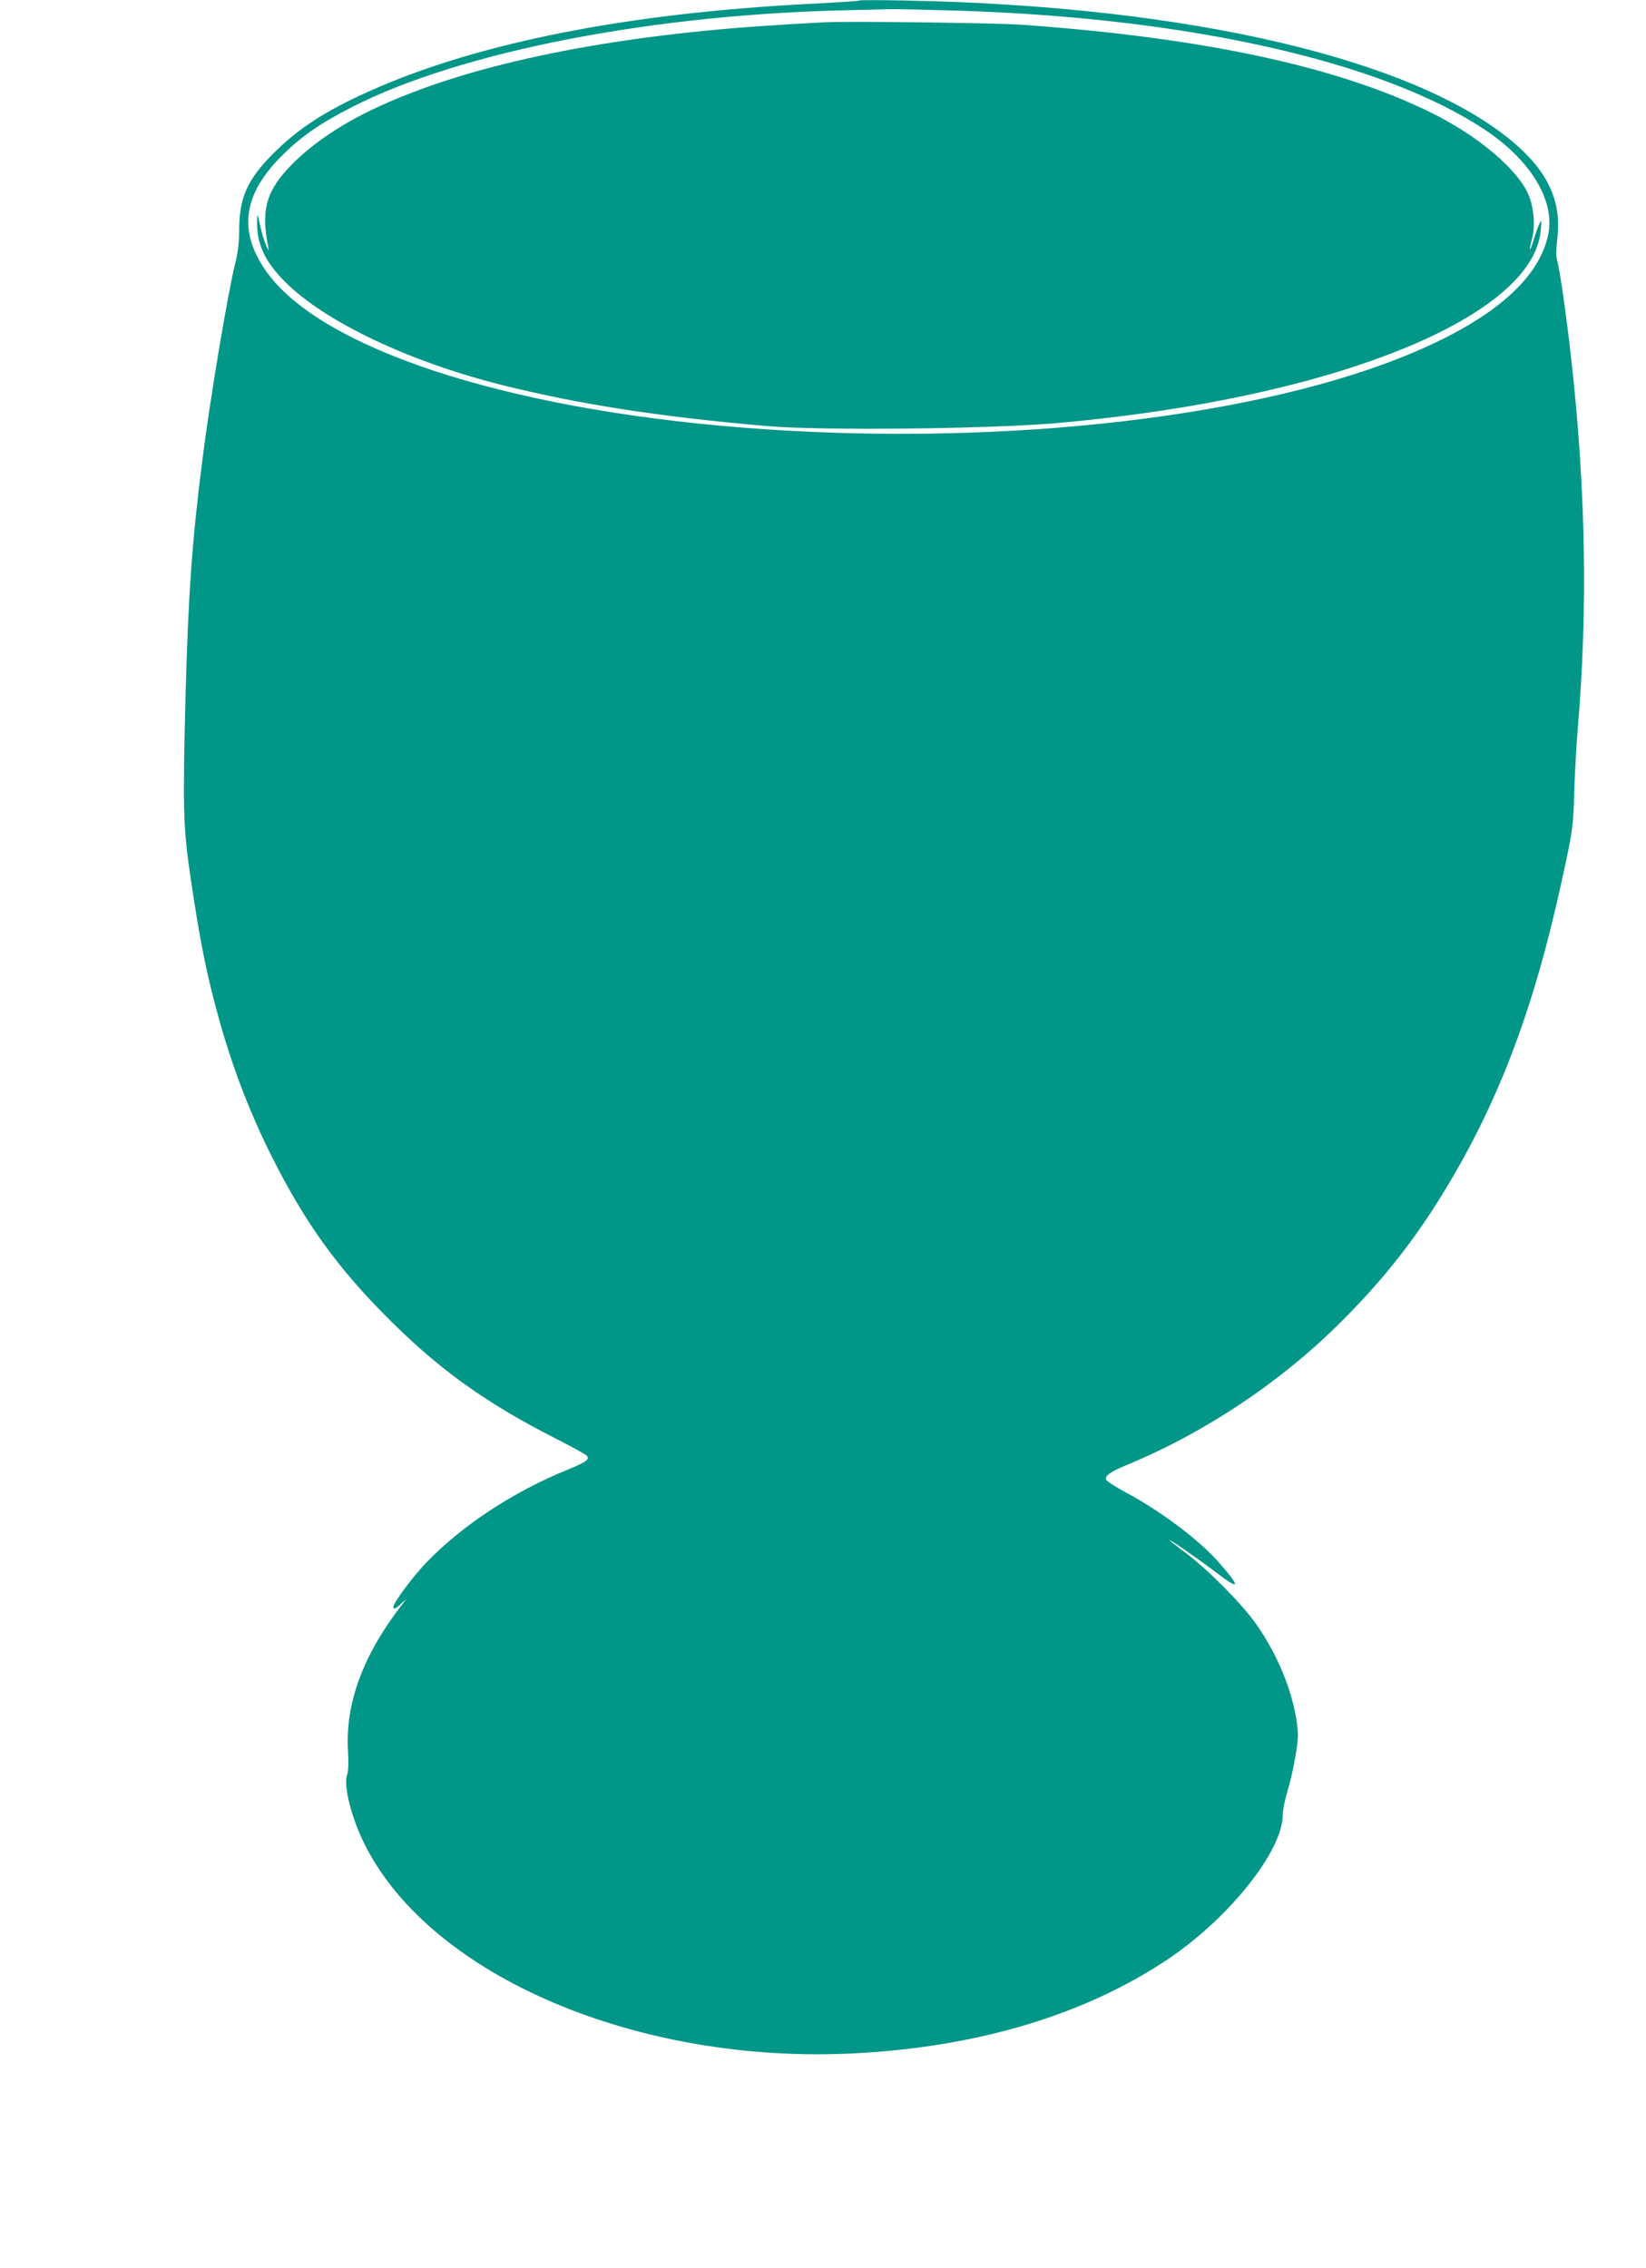
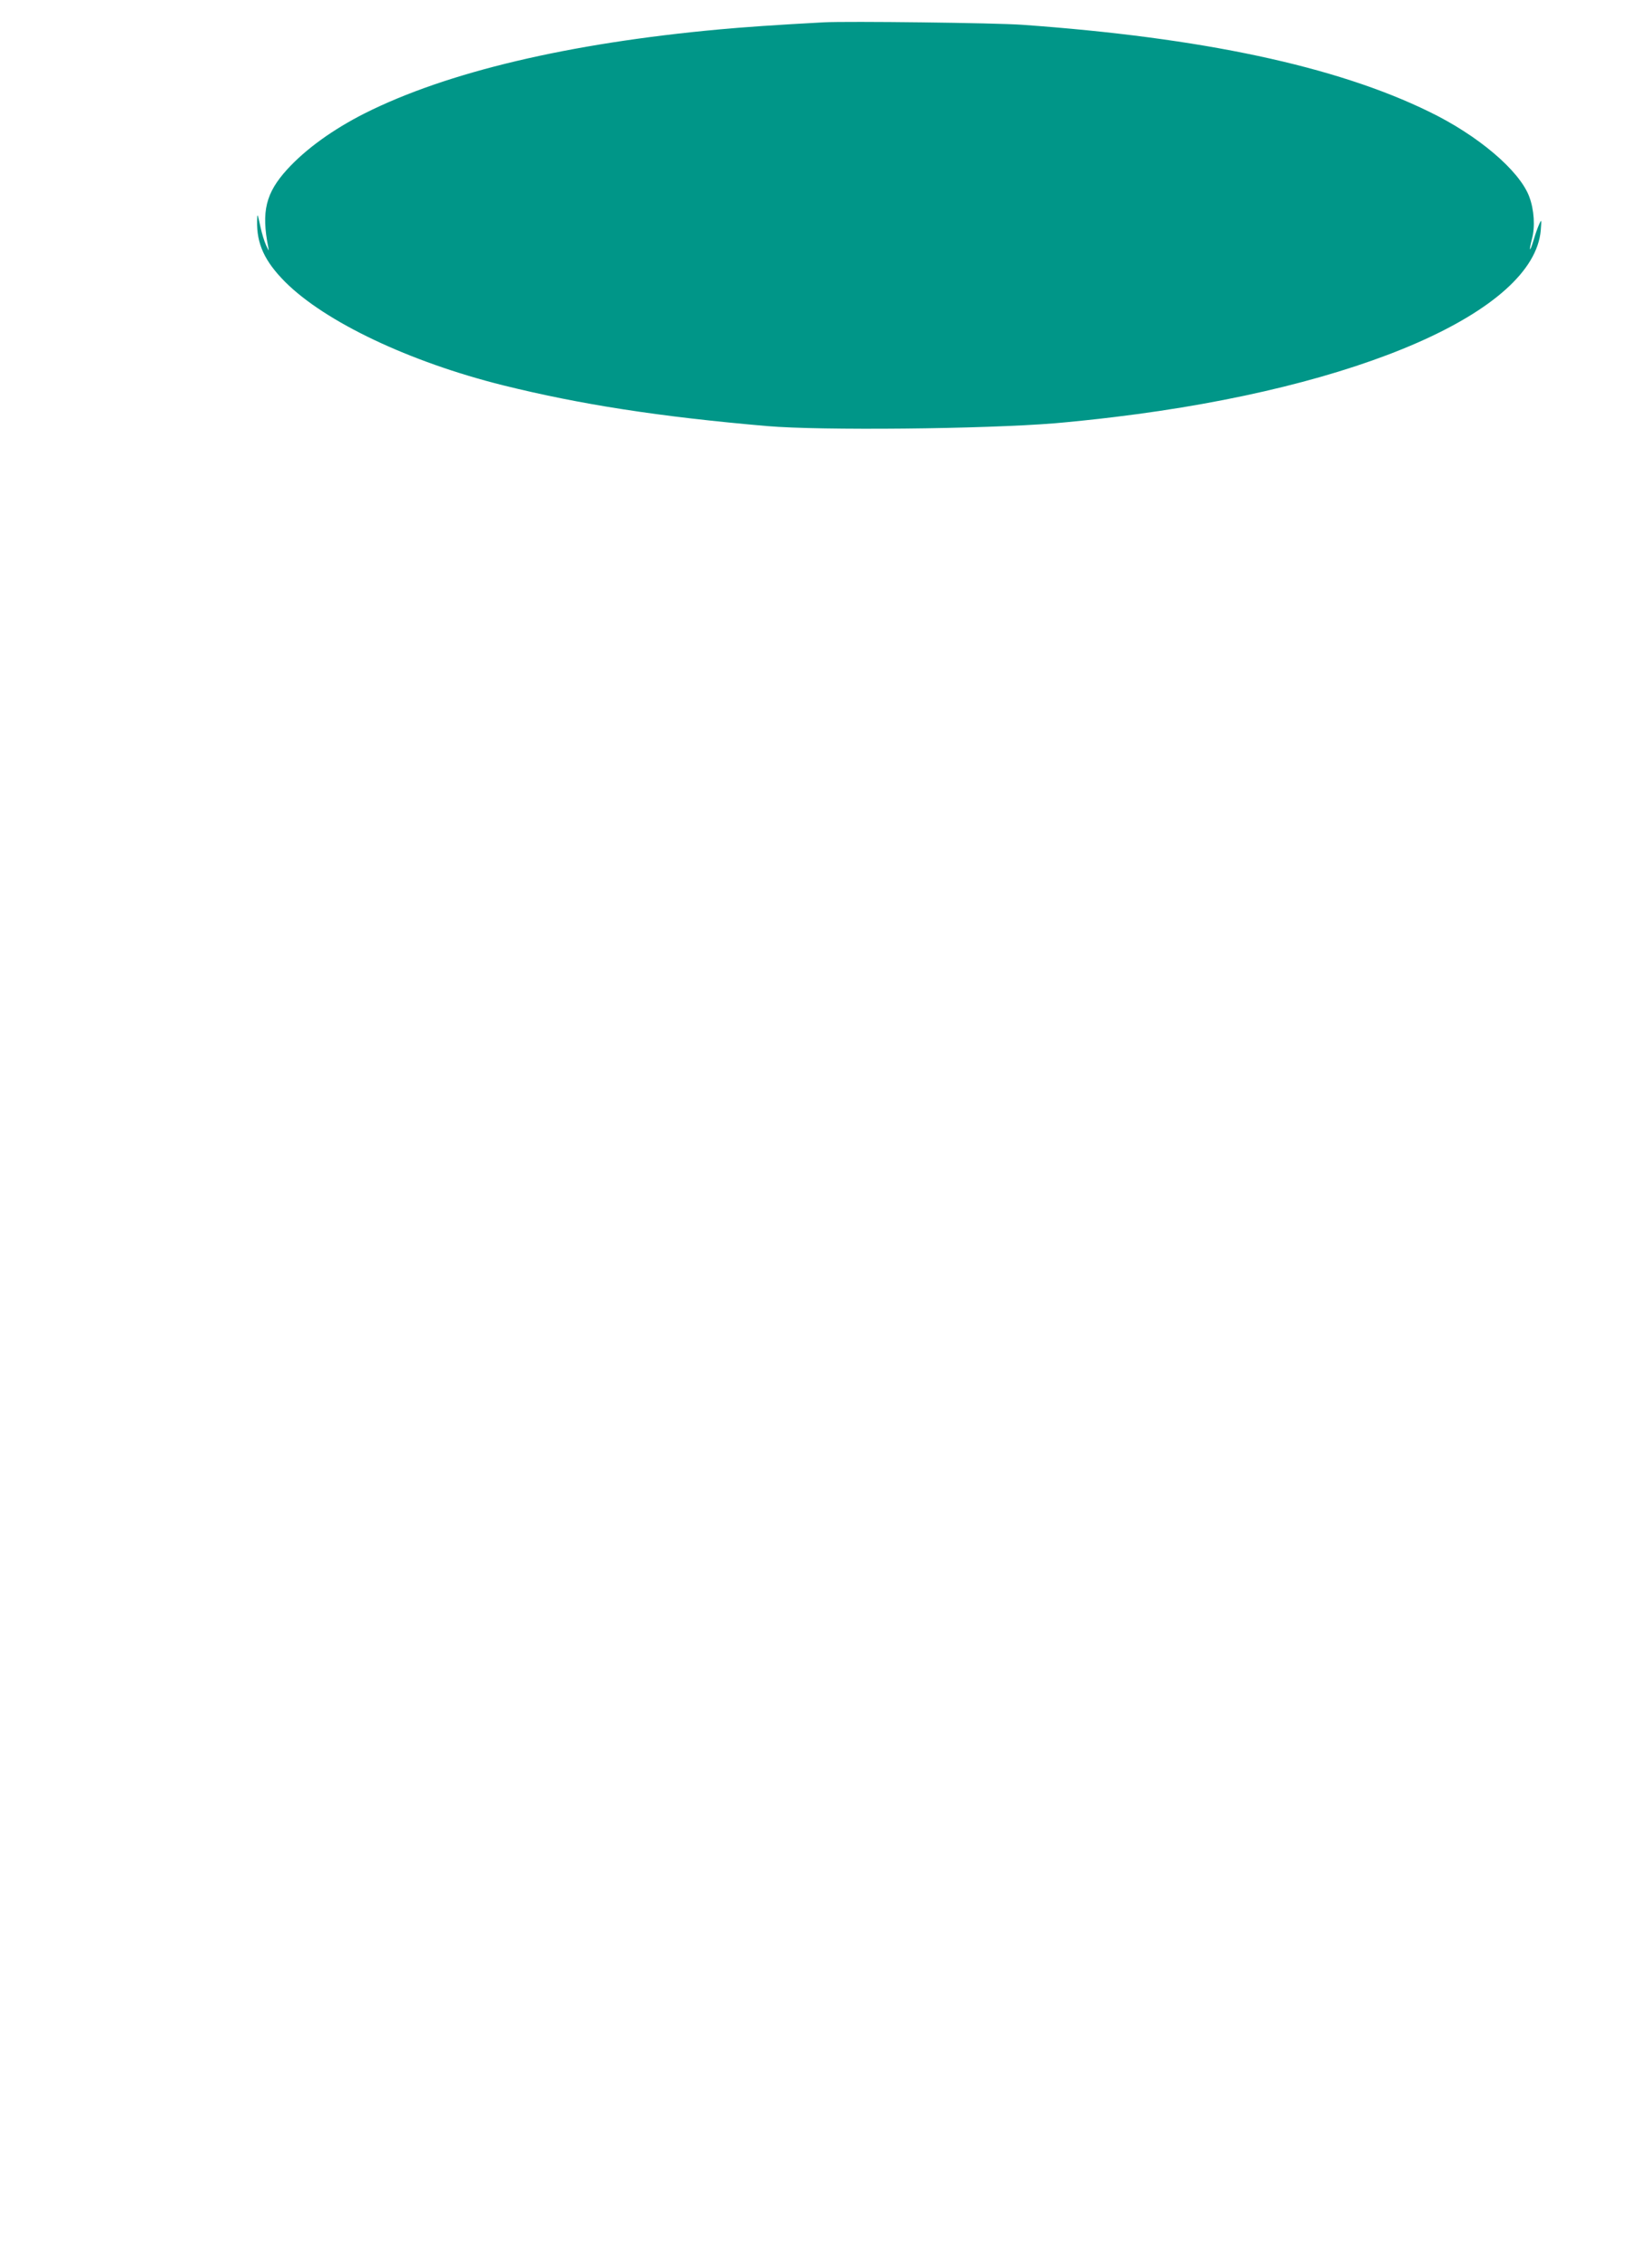
<svg xmlns="http://www.w3.org/2000/svg" version="1.0" width="929pt" height="1280pt" viewBox="0 0 929 1280" preserveAspectRatio="xMidYMid meet">
  <g transform="translate(0,1280) scale(0.1,-0.1)" fill="#009688" stroke="none">
-     <path d="M4850 12797 c-3 -3 -113 -10 -245 -17 -1045 -51 -1895 -217 -2510 -490 -256 -114 -411 -214 -555 -359 -145 -146 -190 -248 -190 -431 0 -62 -7 -124 -20 -176 -45 -181 -144 -772 -189 -1129 -57 -449 -79 -761 -94 -1330 -16 -640 -13 -732 28 -1015 55 -373 93 -559 166 -820 77 -271 173 -519 293 -758 187 -373 372 -630 660 -917 288 -288 553 -477 941 -674 88 -45 166 -88 175 -96 21 -22 2 -36 -105 -80 -310 -126 -595 -314 -798 -524 -77 -80 -187 -228 -187 -252 0 -15 13 -10 44 19 l30 27 -27 -35 c-218 -282 -319 -556 -303 -822 4 -66 2 -116 -4 -134 -24 -61 24 -249 102 -402 376 -740 1543 -1235 2761 -1172 697 36 1301 218 1768 531 347 233 649 612 649 816 0 26 12 84 25 128 14 44 35 132 45 195 17 97 19 126 10 193 -25 183 -111 392 -232 562 -78 112 -273 308 -395 399 -51 38 -93 71 -93 73 0 7 154 -100 259 -179 138 -106 147 -93 29 43 -112 131 -334 299 -541 409 -54 29 -101 60 -104 68 -9 21 24 45 114 82 447 185 873 470 1213 810 224 223 401 445 559 700 320 515 524 1047 686 1790 61 278 65 307 70 499 3 102 12 265 20 361 57 664 45 1351 -36 2075 -27 246 -67 523 -80 562 -7 24 -7 58 0 123 26 208 -49 376 -240 540 -551 474 -1833 776 -3434 807 -143 3 -262 3 -265 0z m555 -57 c1306 -41 2395 -287 2975 -672 255 -169 393 -393 360 -581 -48 -268 -335 -509 -845 -710 -883 -348 -2320 -500 -3700 -391 -1352 106 -2400 452 -2699 892 -152 222 -122 427 94 642 107 108 219 185 395 275 619 316 1710 527 2830 548 72 2 164 4 205 5 41 1 215 -3 385 -8z" />
    <path d="M4650 12674 c-278 -15 -448 -27 -590 -40 -852 -78 -1539 -241 -2002 -474 -178 -90 -332 -201 -437 -316 -121 -133 -147 -238 -107 -439 5 -26 4 -24 -12 10 -10 22 -24 67 -31 100 -18 83 -19 85 -20 39 -3 -131 43 -229 158 -345 226 -226 702 -452 1231 -584 436 -108 877 -177 1490 -230 301 -26 1221 -17 1625 16 72 6 222 21 334 35 1386 167 2368 598 2407 1054 5 62 4 64 -9 34 -8 -17 -22 -57 -31 -88 -22 -73 -29 -70 -10 4 19 69 13 166 -15 240 -55 147 -289 346 -566 480 -526 257 -1283 418 -2295 490 -149 11 -987 21 -1120 14z" />
  </g>
</svg>